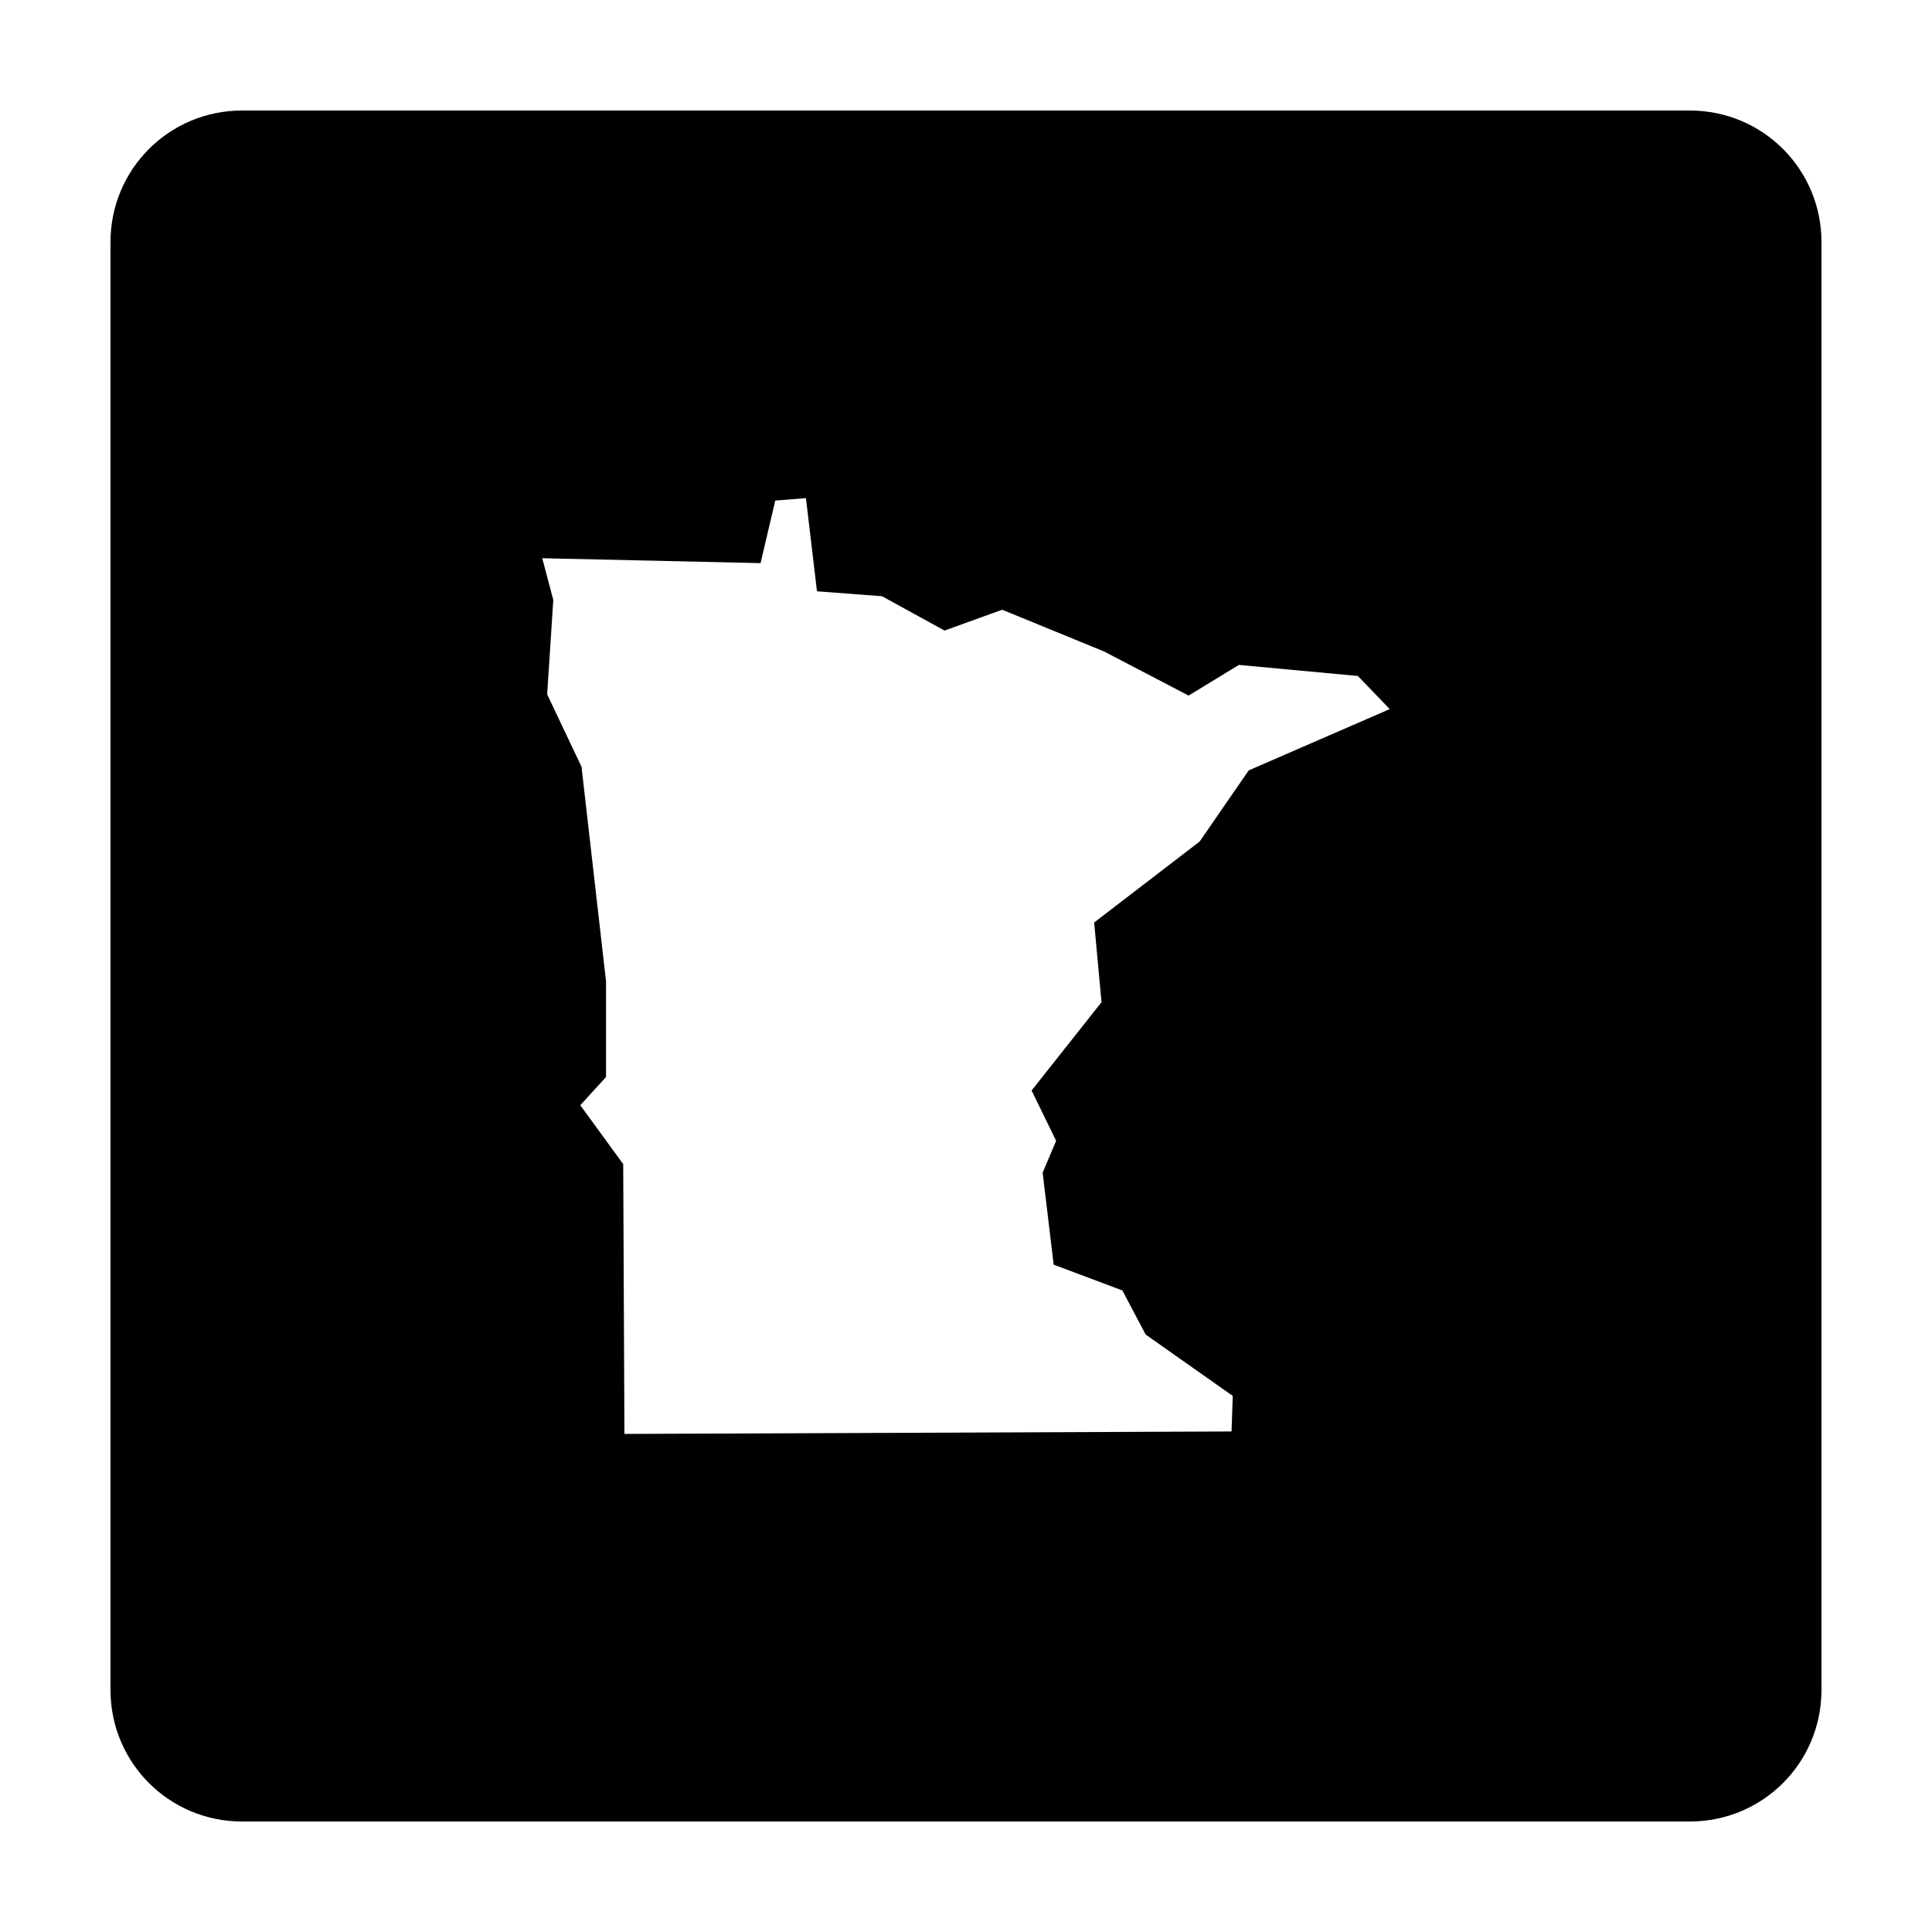
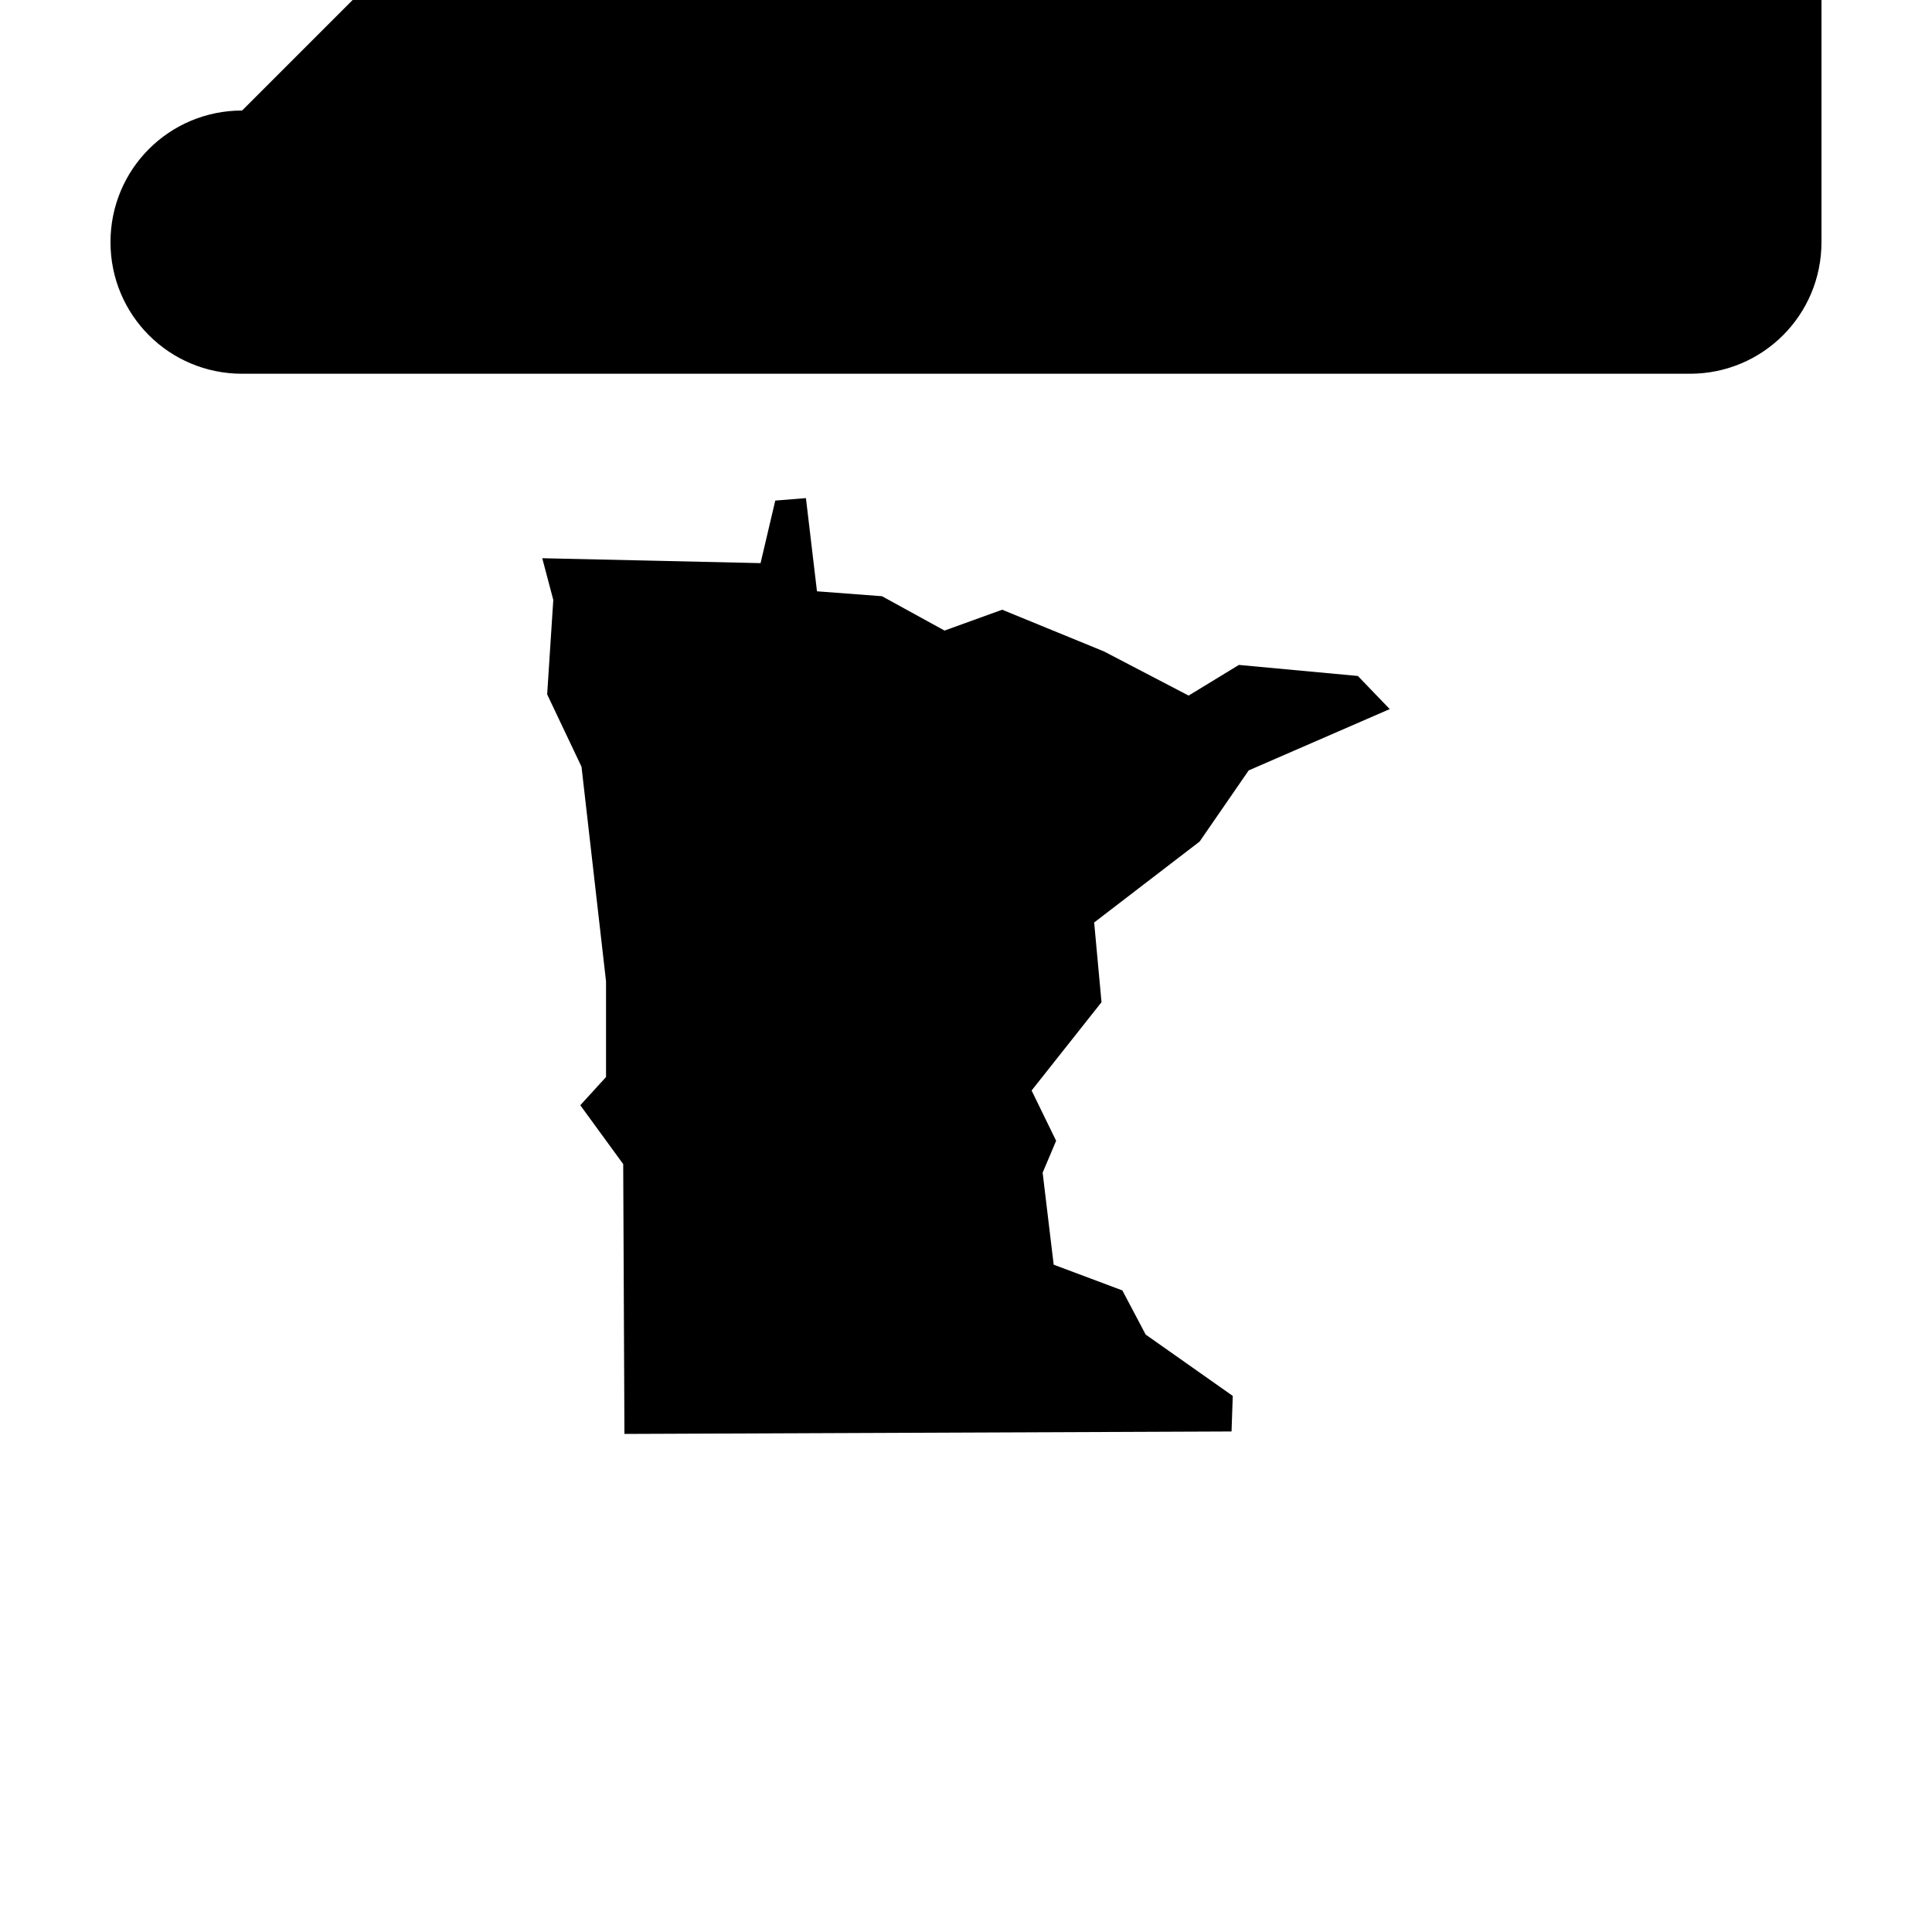
<svg xmlns="http://www.w3.org/2000/svg" fill="#000000" width="800px" height="800px" version="1.1" viewBox="144 144 512 512">
-   <path d="m208.16 173.29c-19.324 0-34.879 15.555-34.879 34.879v383.67c0 19.324 15.555 34.879 34.879 34.879h383.67c19.324 0 34.879-15.555 34.879-34.879v-383.67c0-19.324-15.555-34.879-34.879-34.879zm149.42 102.71 2.926 24.703 17.227 1.301 16.578 9.102 15.277-5.523 26.977 11.051 22.43 11.703 13.324-8.125 31.527 2.926 8.449 8.777-37.379 16.25-13 18.852-27.953 21.453 1.949 21.125-18.527 23.402 6.5 13.328-3.574 8.449 2.926 24.379 18.203 6.824 6.176 11.699 23.078 16.254-0.324 9.426-160.89 0.652-0.324-71.508-11.375-15.602 6.824-7.477v-25.352l-6.5-56.879-9.102-19.176 1.625-25.027-2.926-11.051 57.855 1.301 3.898-16.578 8.125-0.652z" />
+   <path d="m208.16 173.29c-19.324 0-34.879 15.555-34.879 34.879c0 19.324 15.555 34.879 34.879 34.879h383.67c19.324 0 34.879-15.555 34.879-34.879v-383.67c0-19.324-15.555-34.879-34.879-34.879zm149.42 102.71 2.926 24.703 17.227 1.301 16.578 9.102 15.277-5.523 26.977 11.051 22.43 11.703 13.324-8.125 31.527 2.926 8.449 8.777-37.379 16.25-13 18.852-27.953 21.453 1.949 21.125-18.527 23.402 6.5 13.328-3.574 8.449 2.926 24.379 18.203 6.824 6.176 11.699 23.078 16.254-0.324 9.426-160.89 0.652-0.324-71.508-11.375-15.602 6.824-7.477v-25.352l-6.5-56.879-9.102-19.176 1.625-25.027-2.926-11.051 57.855 1.301 3.898-16.578 8.125-0.652z" />
</svg>